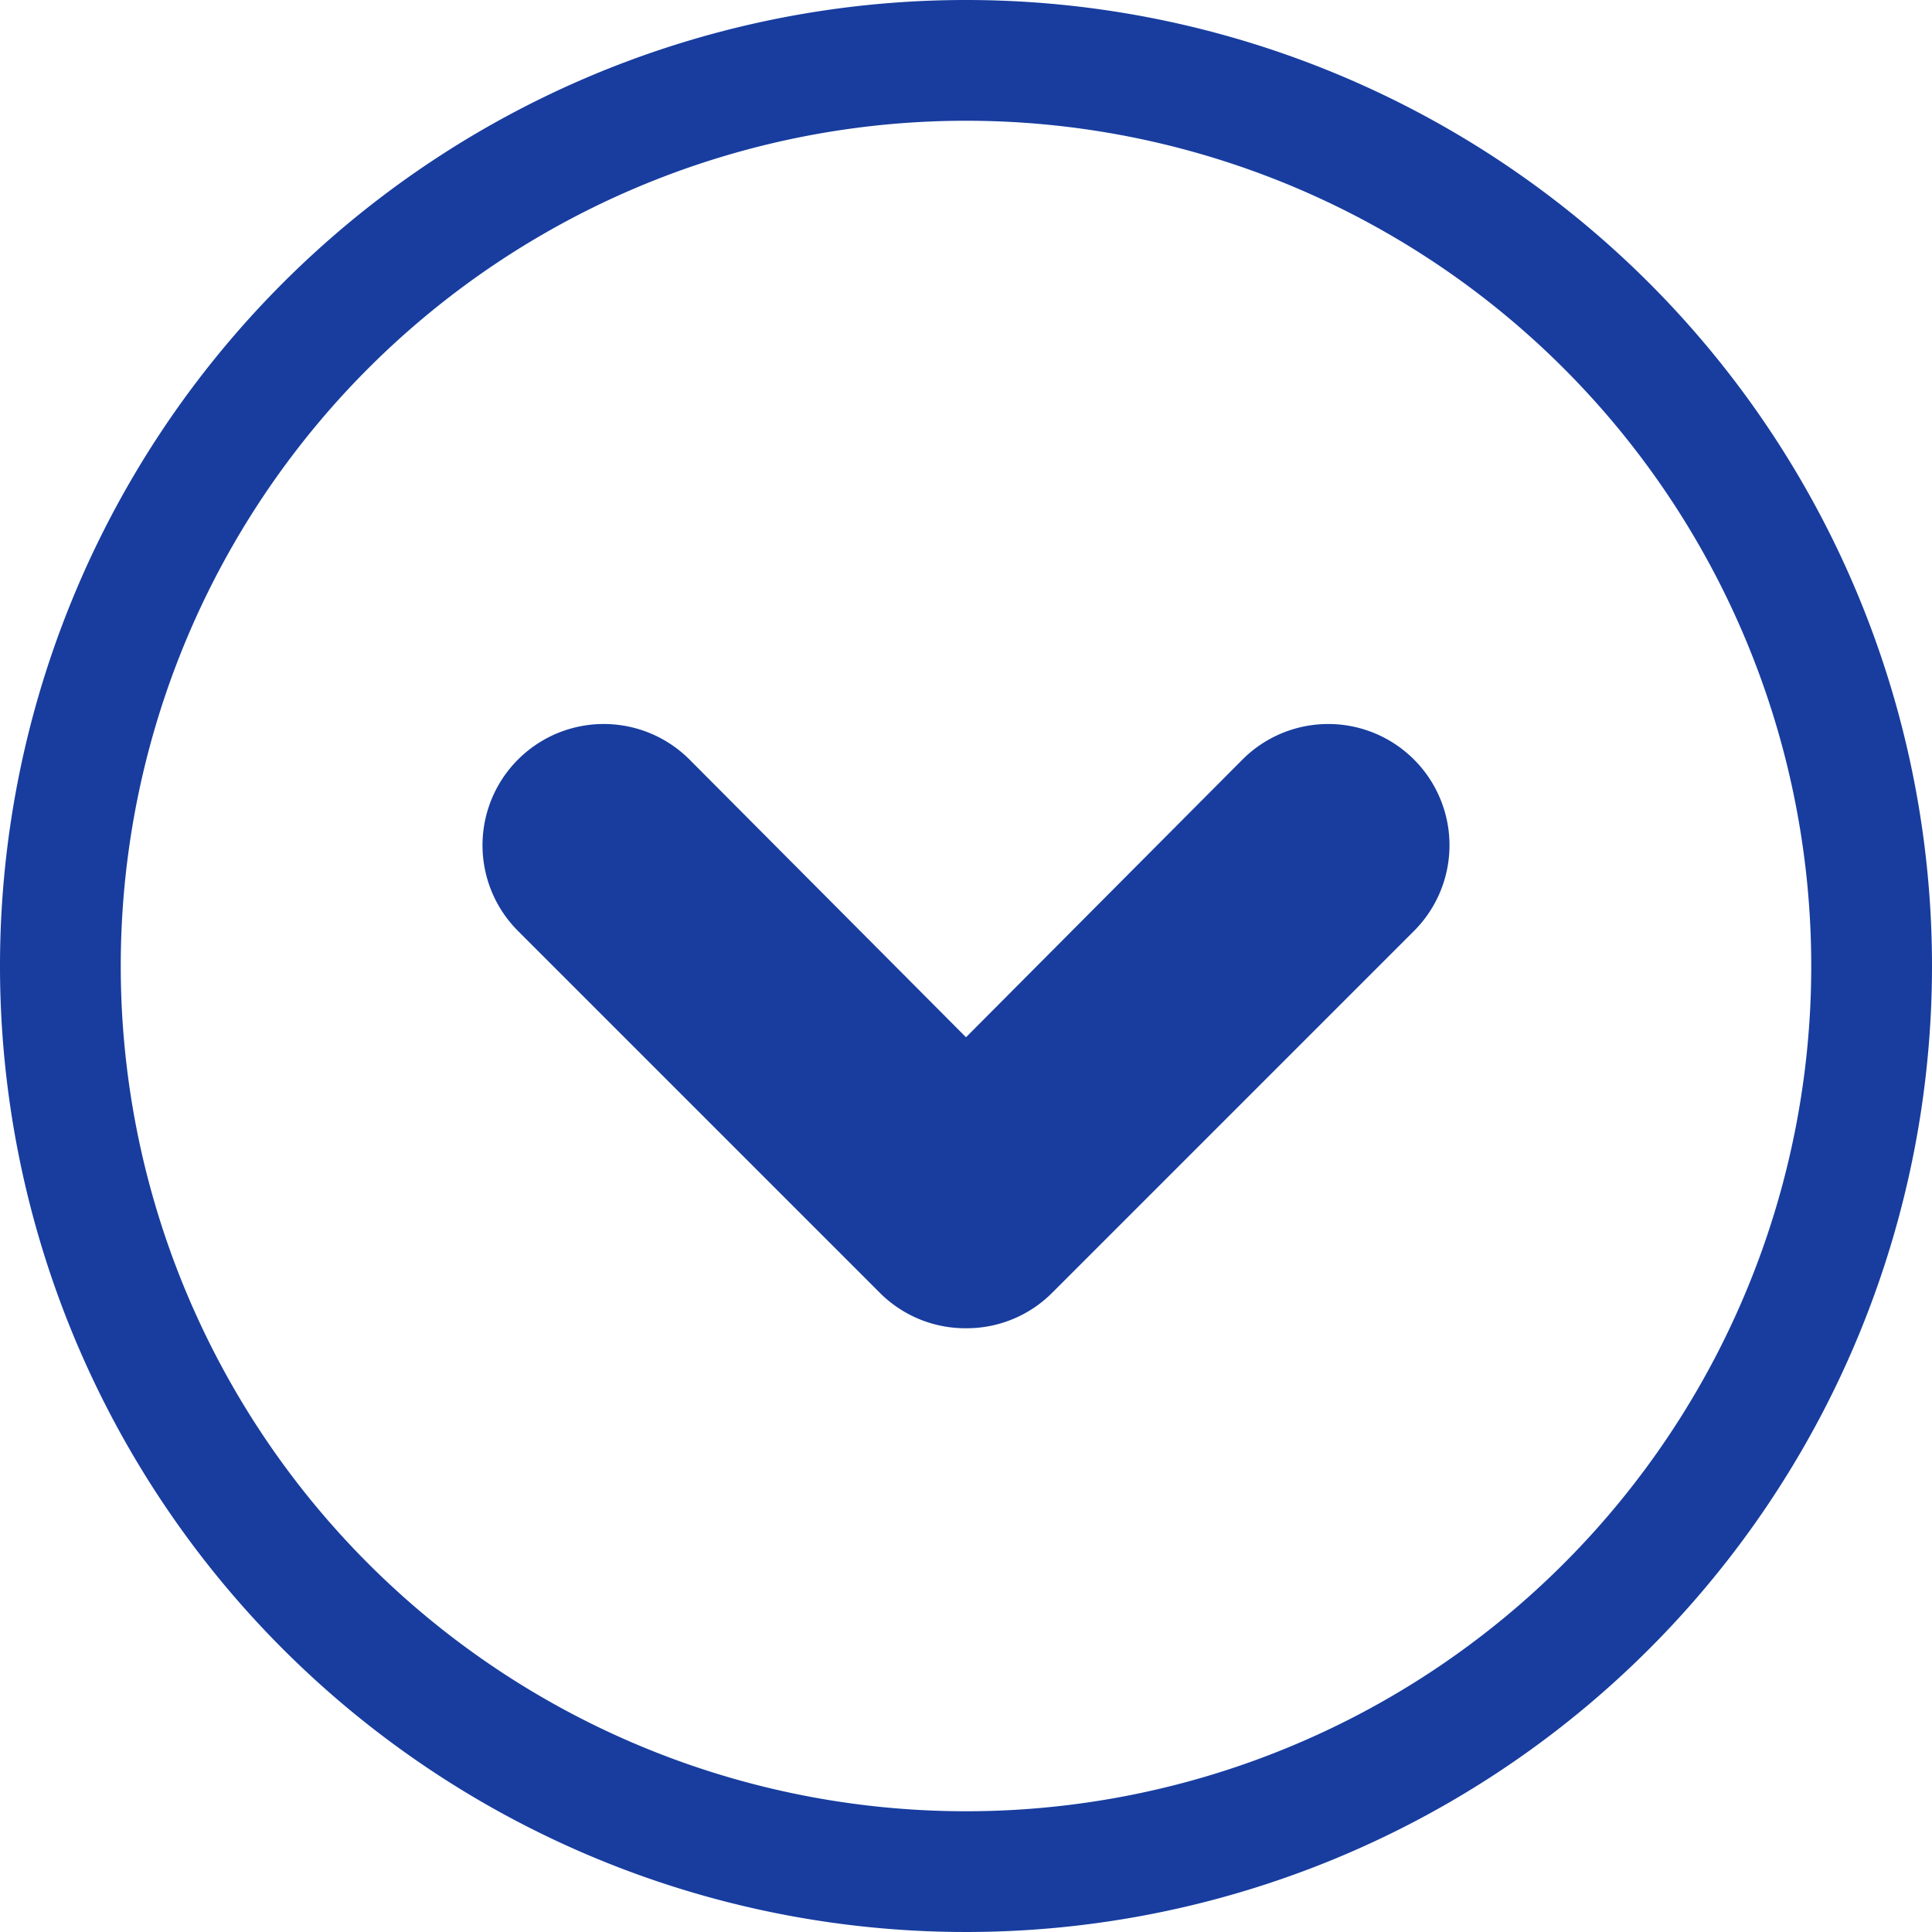
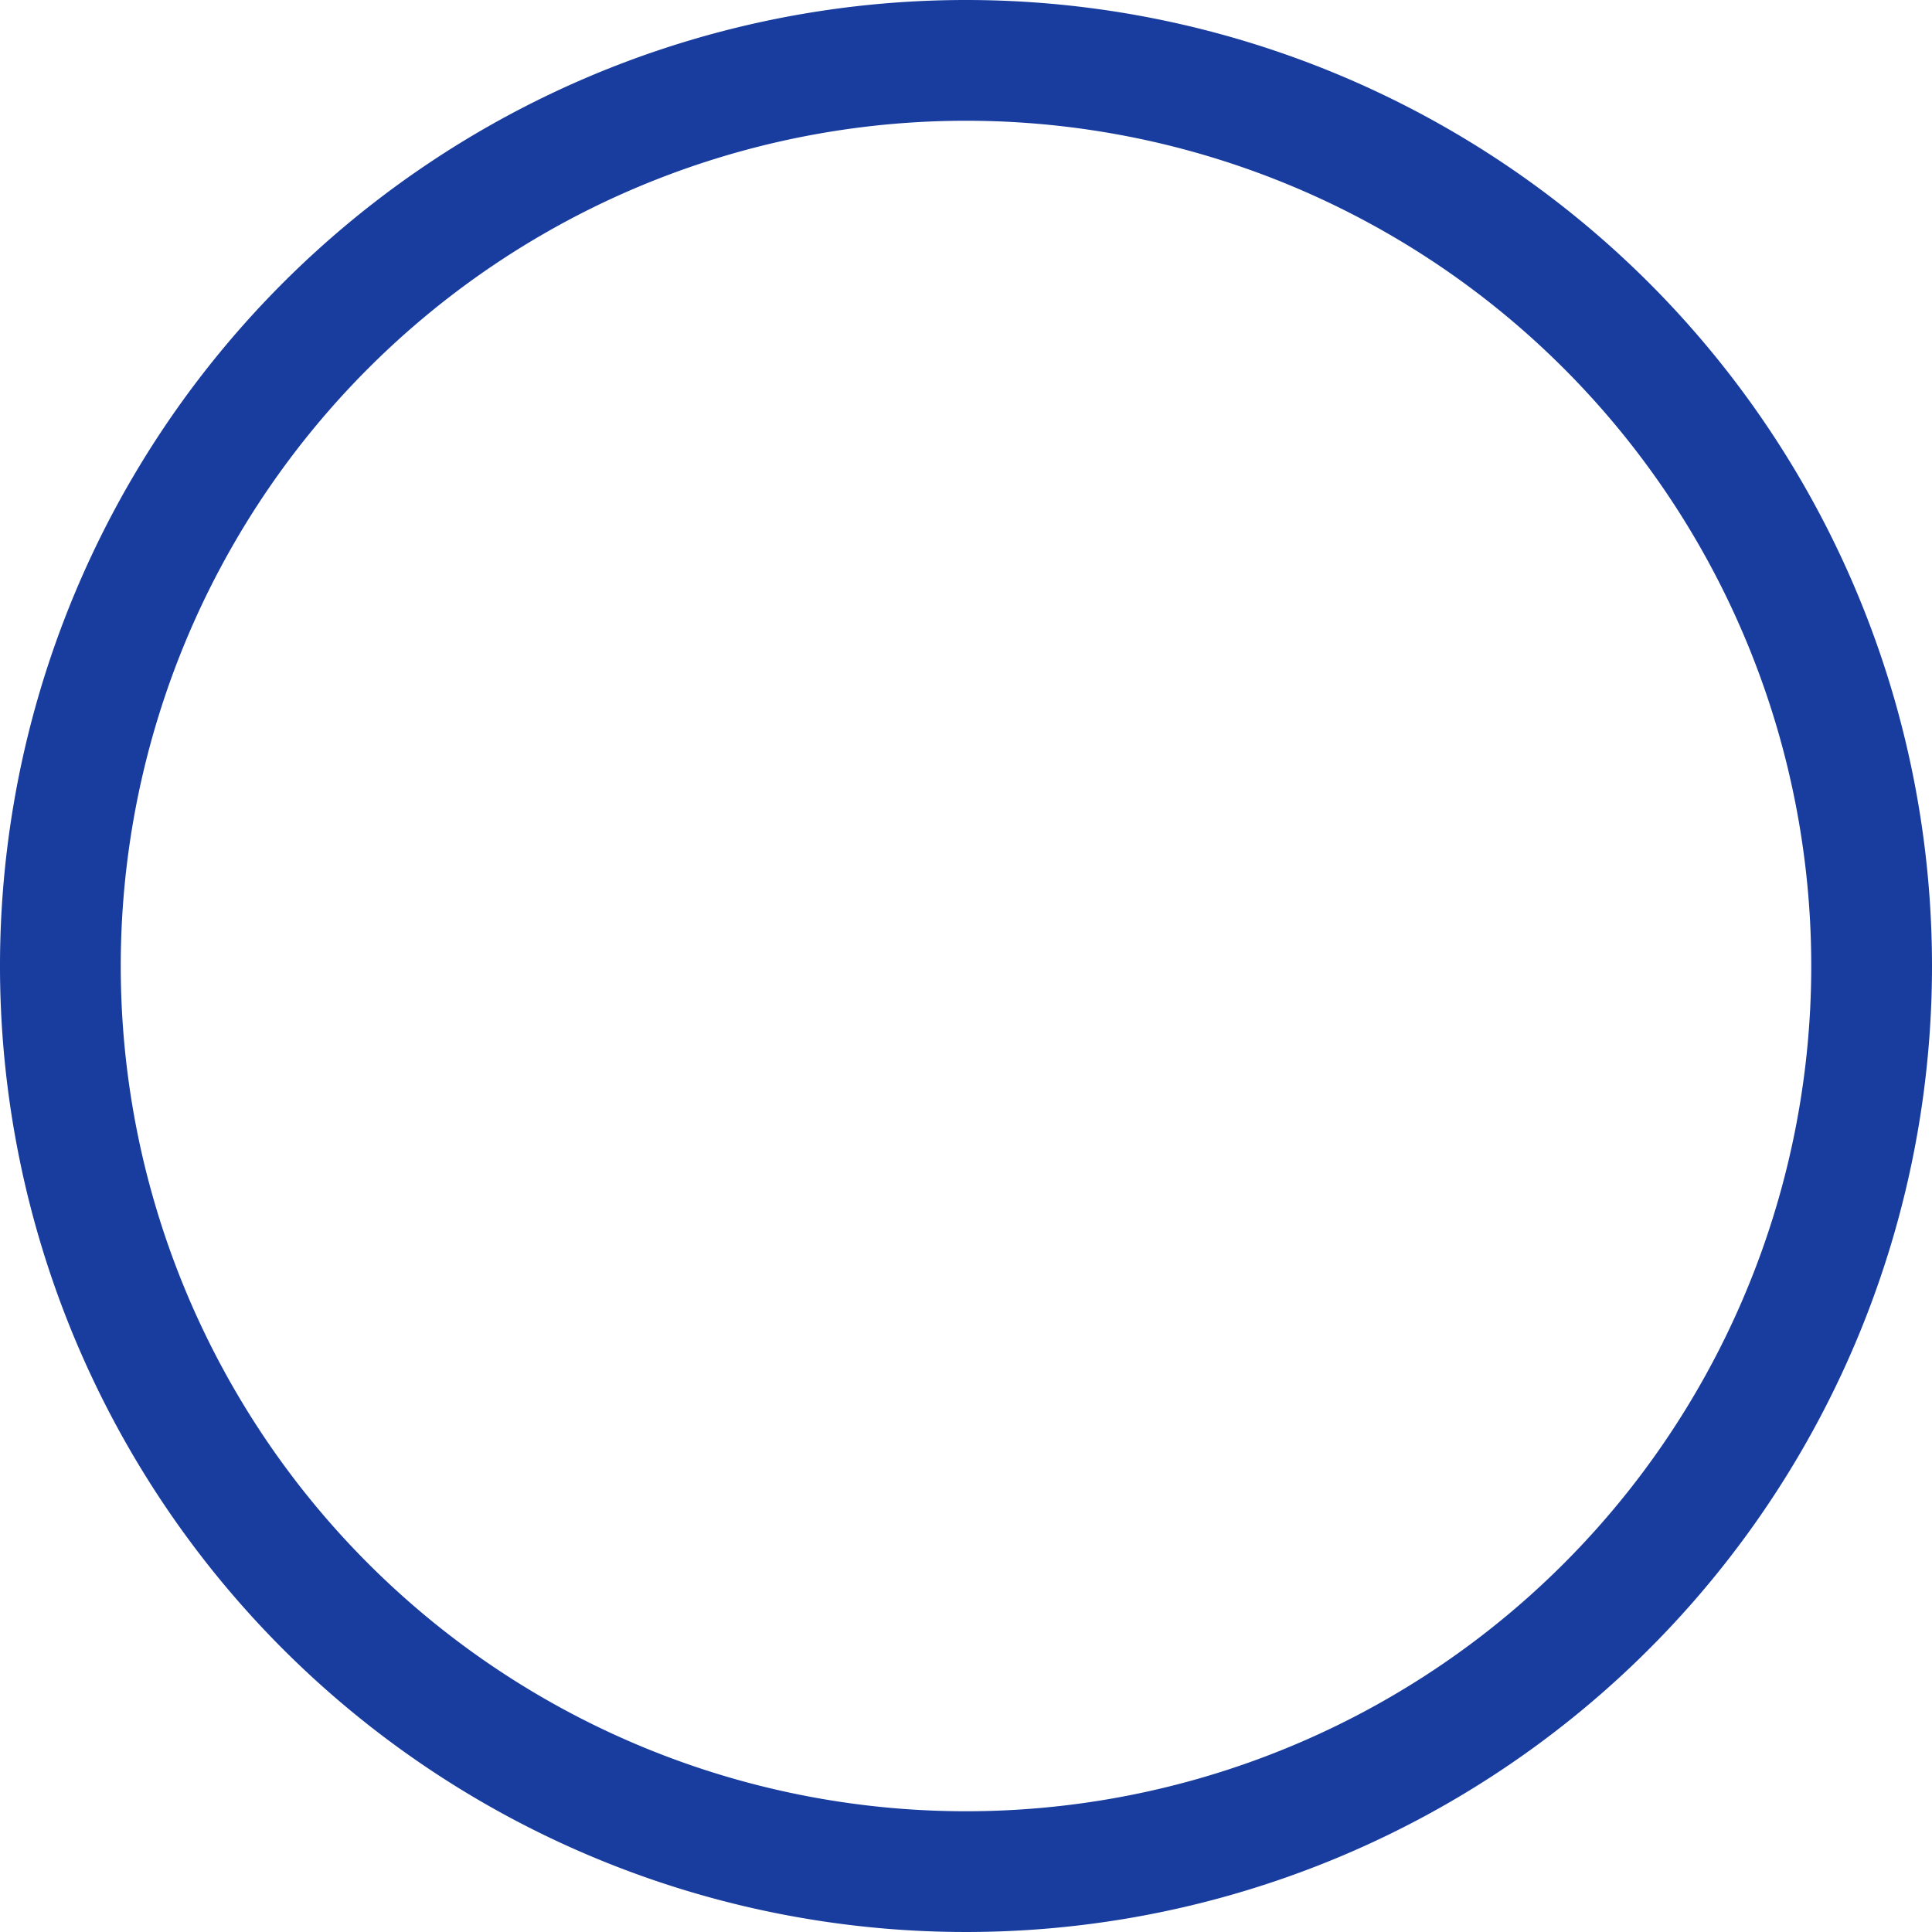
<svg xmlns="http://www.w3.org/2000/svg" viewBox="0 0 16 16">
  <defs>
    <clipPath id="clip-path">
-       <path d="M416.5 4395.56a1 1 0 000-2h-.76l1.21-2.05a1 1 0 00-1.73-1l-1.22 2.09-1.22-2.09a1 1 0 00-1.73 1l1.21 2.05h-.76a1 1 0 000 2h1.5v.66h-1.5a1 1 0 000 2h1.5v.78a1 1 0 002 0v-.78h1.5a1 1 0 000-2H415v-.66z" fill="none" clip-rule="evenodd" />
-     </clipPath>
+       </clipPath>
    <style>.cls-3{fill:#183d9f}</style>
  </defs>
  <g id="icon_共通icon">
    <path class="cls-3" d="M8 1a7 7 0 11-7 7 7 7 0 017-7m0-1a8 8 0 108 8 8 8 0 00-8-8z" />
-     <path class="cls-3" d="M8 11a1 1 0 01-.71-.29l-3-3a1 1 0 011.42-1.42L8 8.59l2.29-2.3a1 1 0 111.42 1.42l-3 3A1 1 0 018 11z" />
  </g>
</svg>